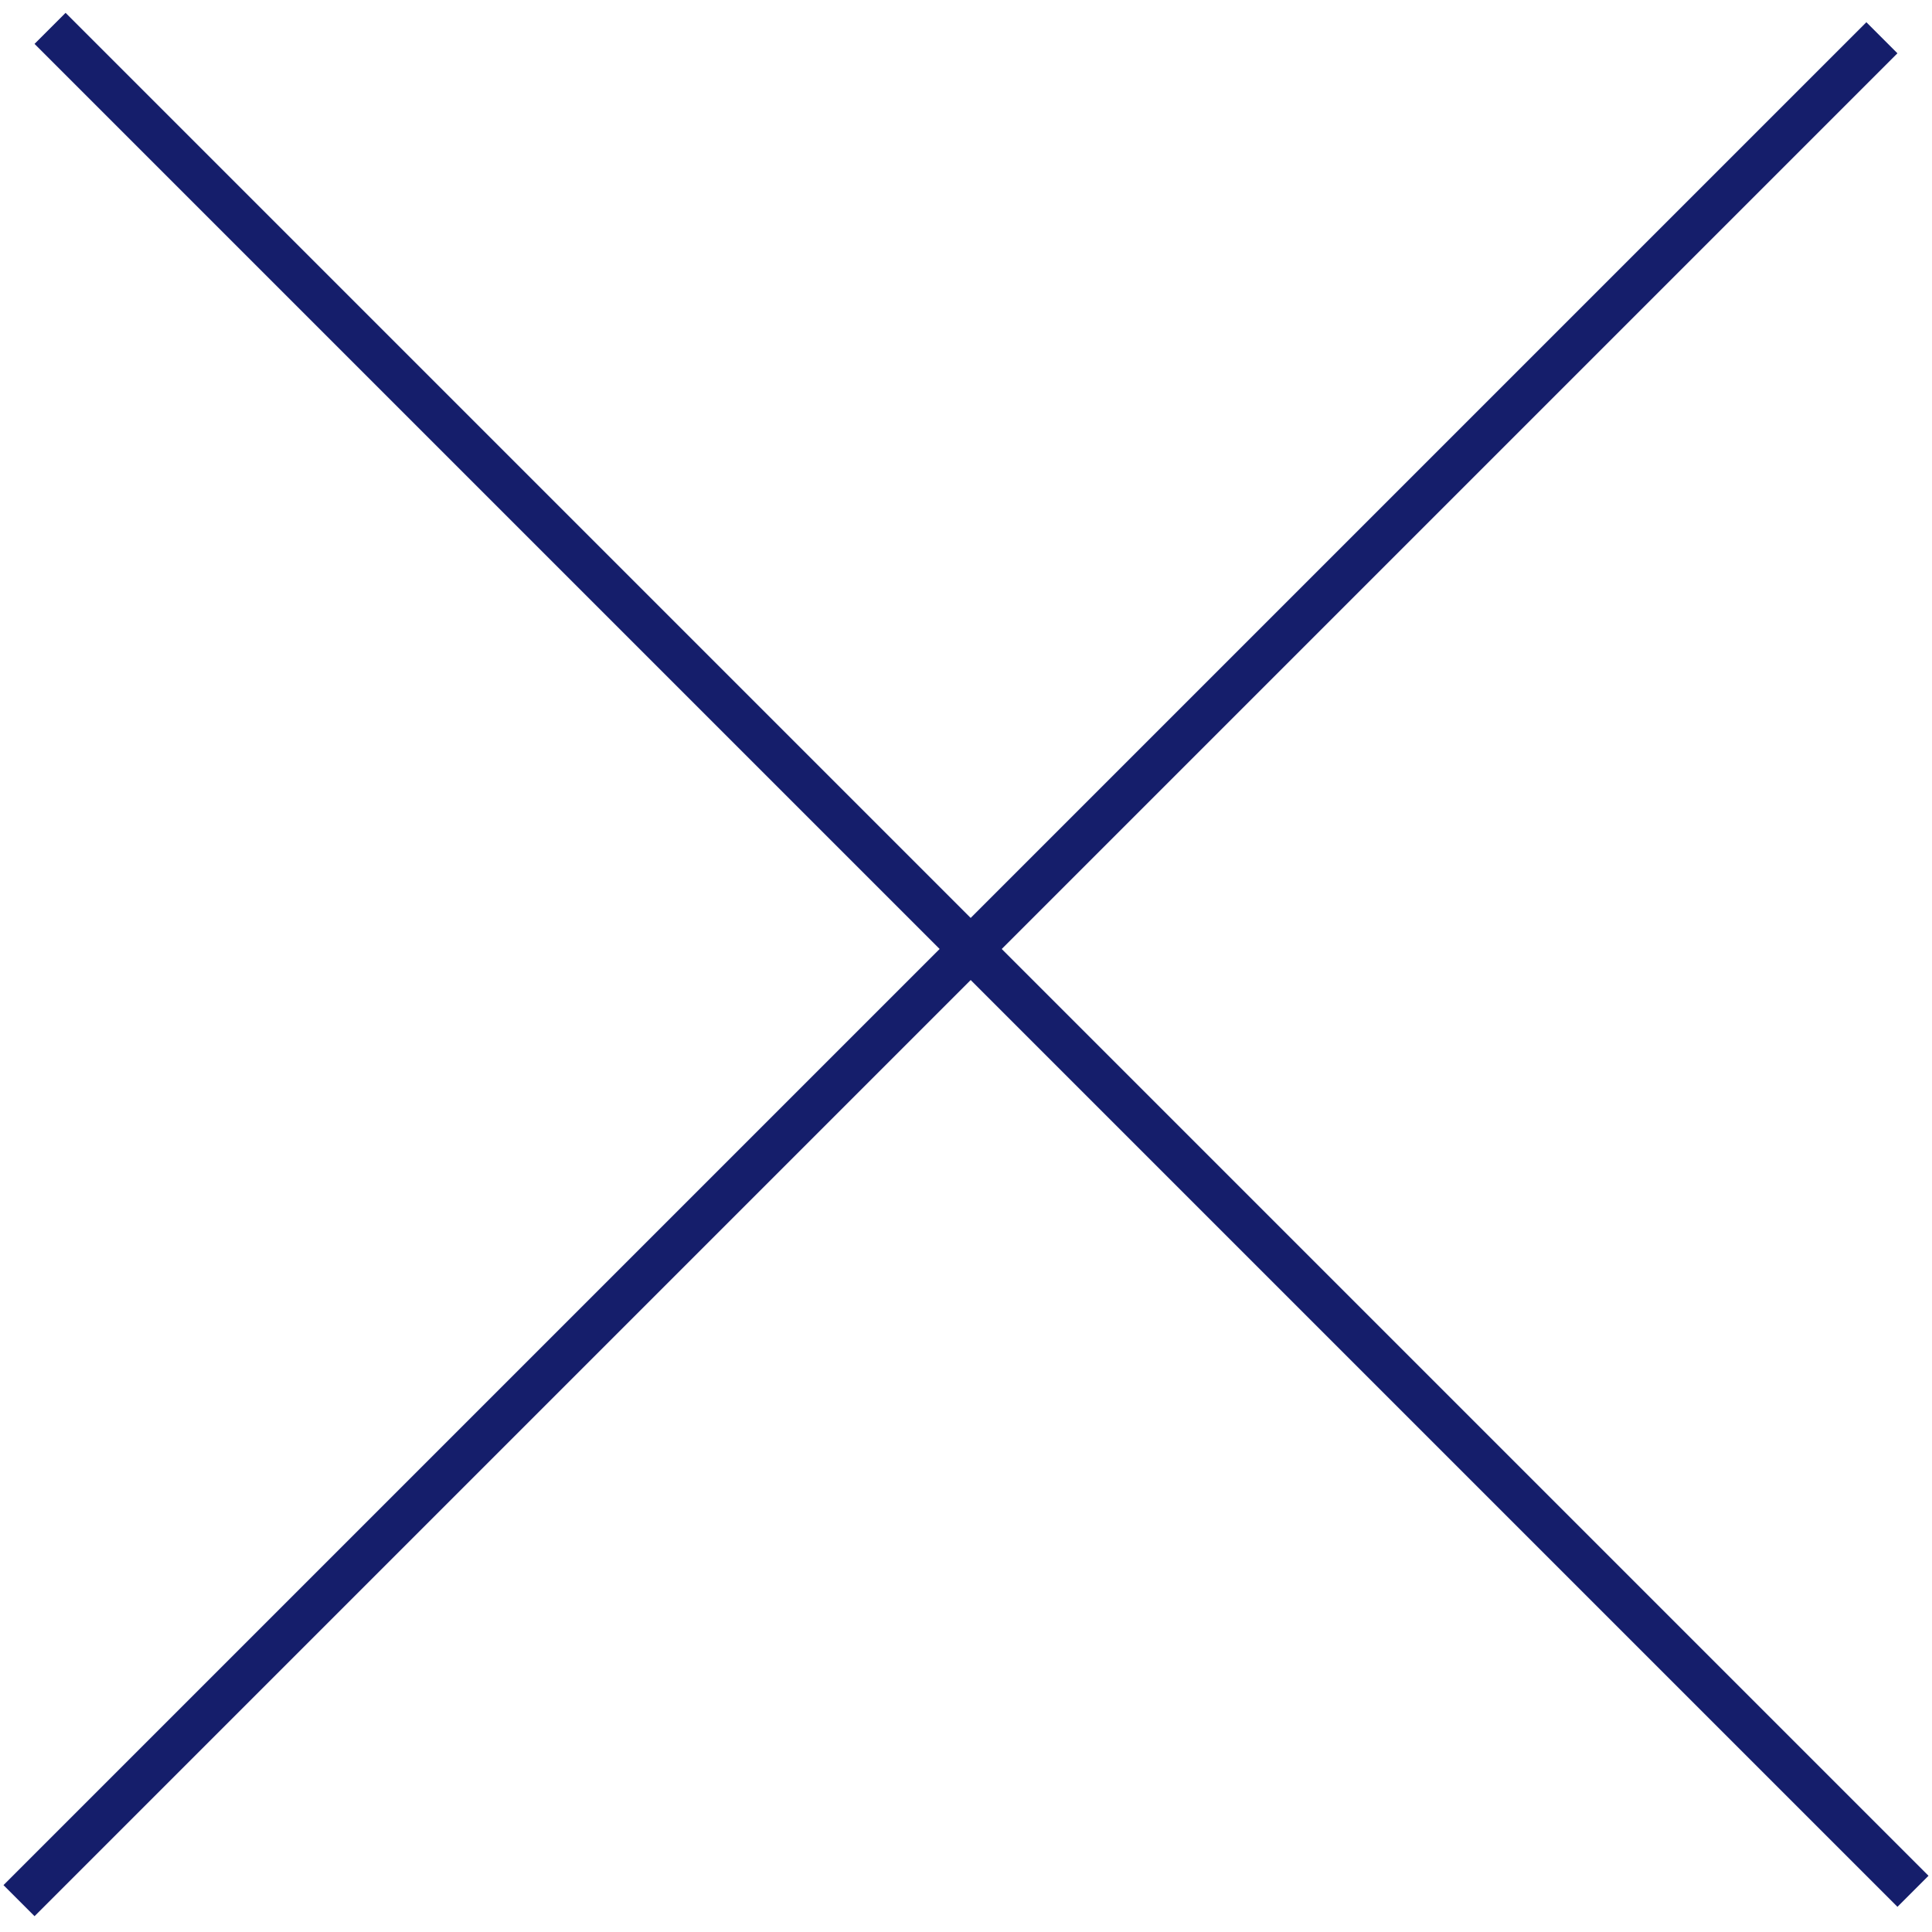
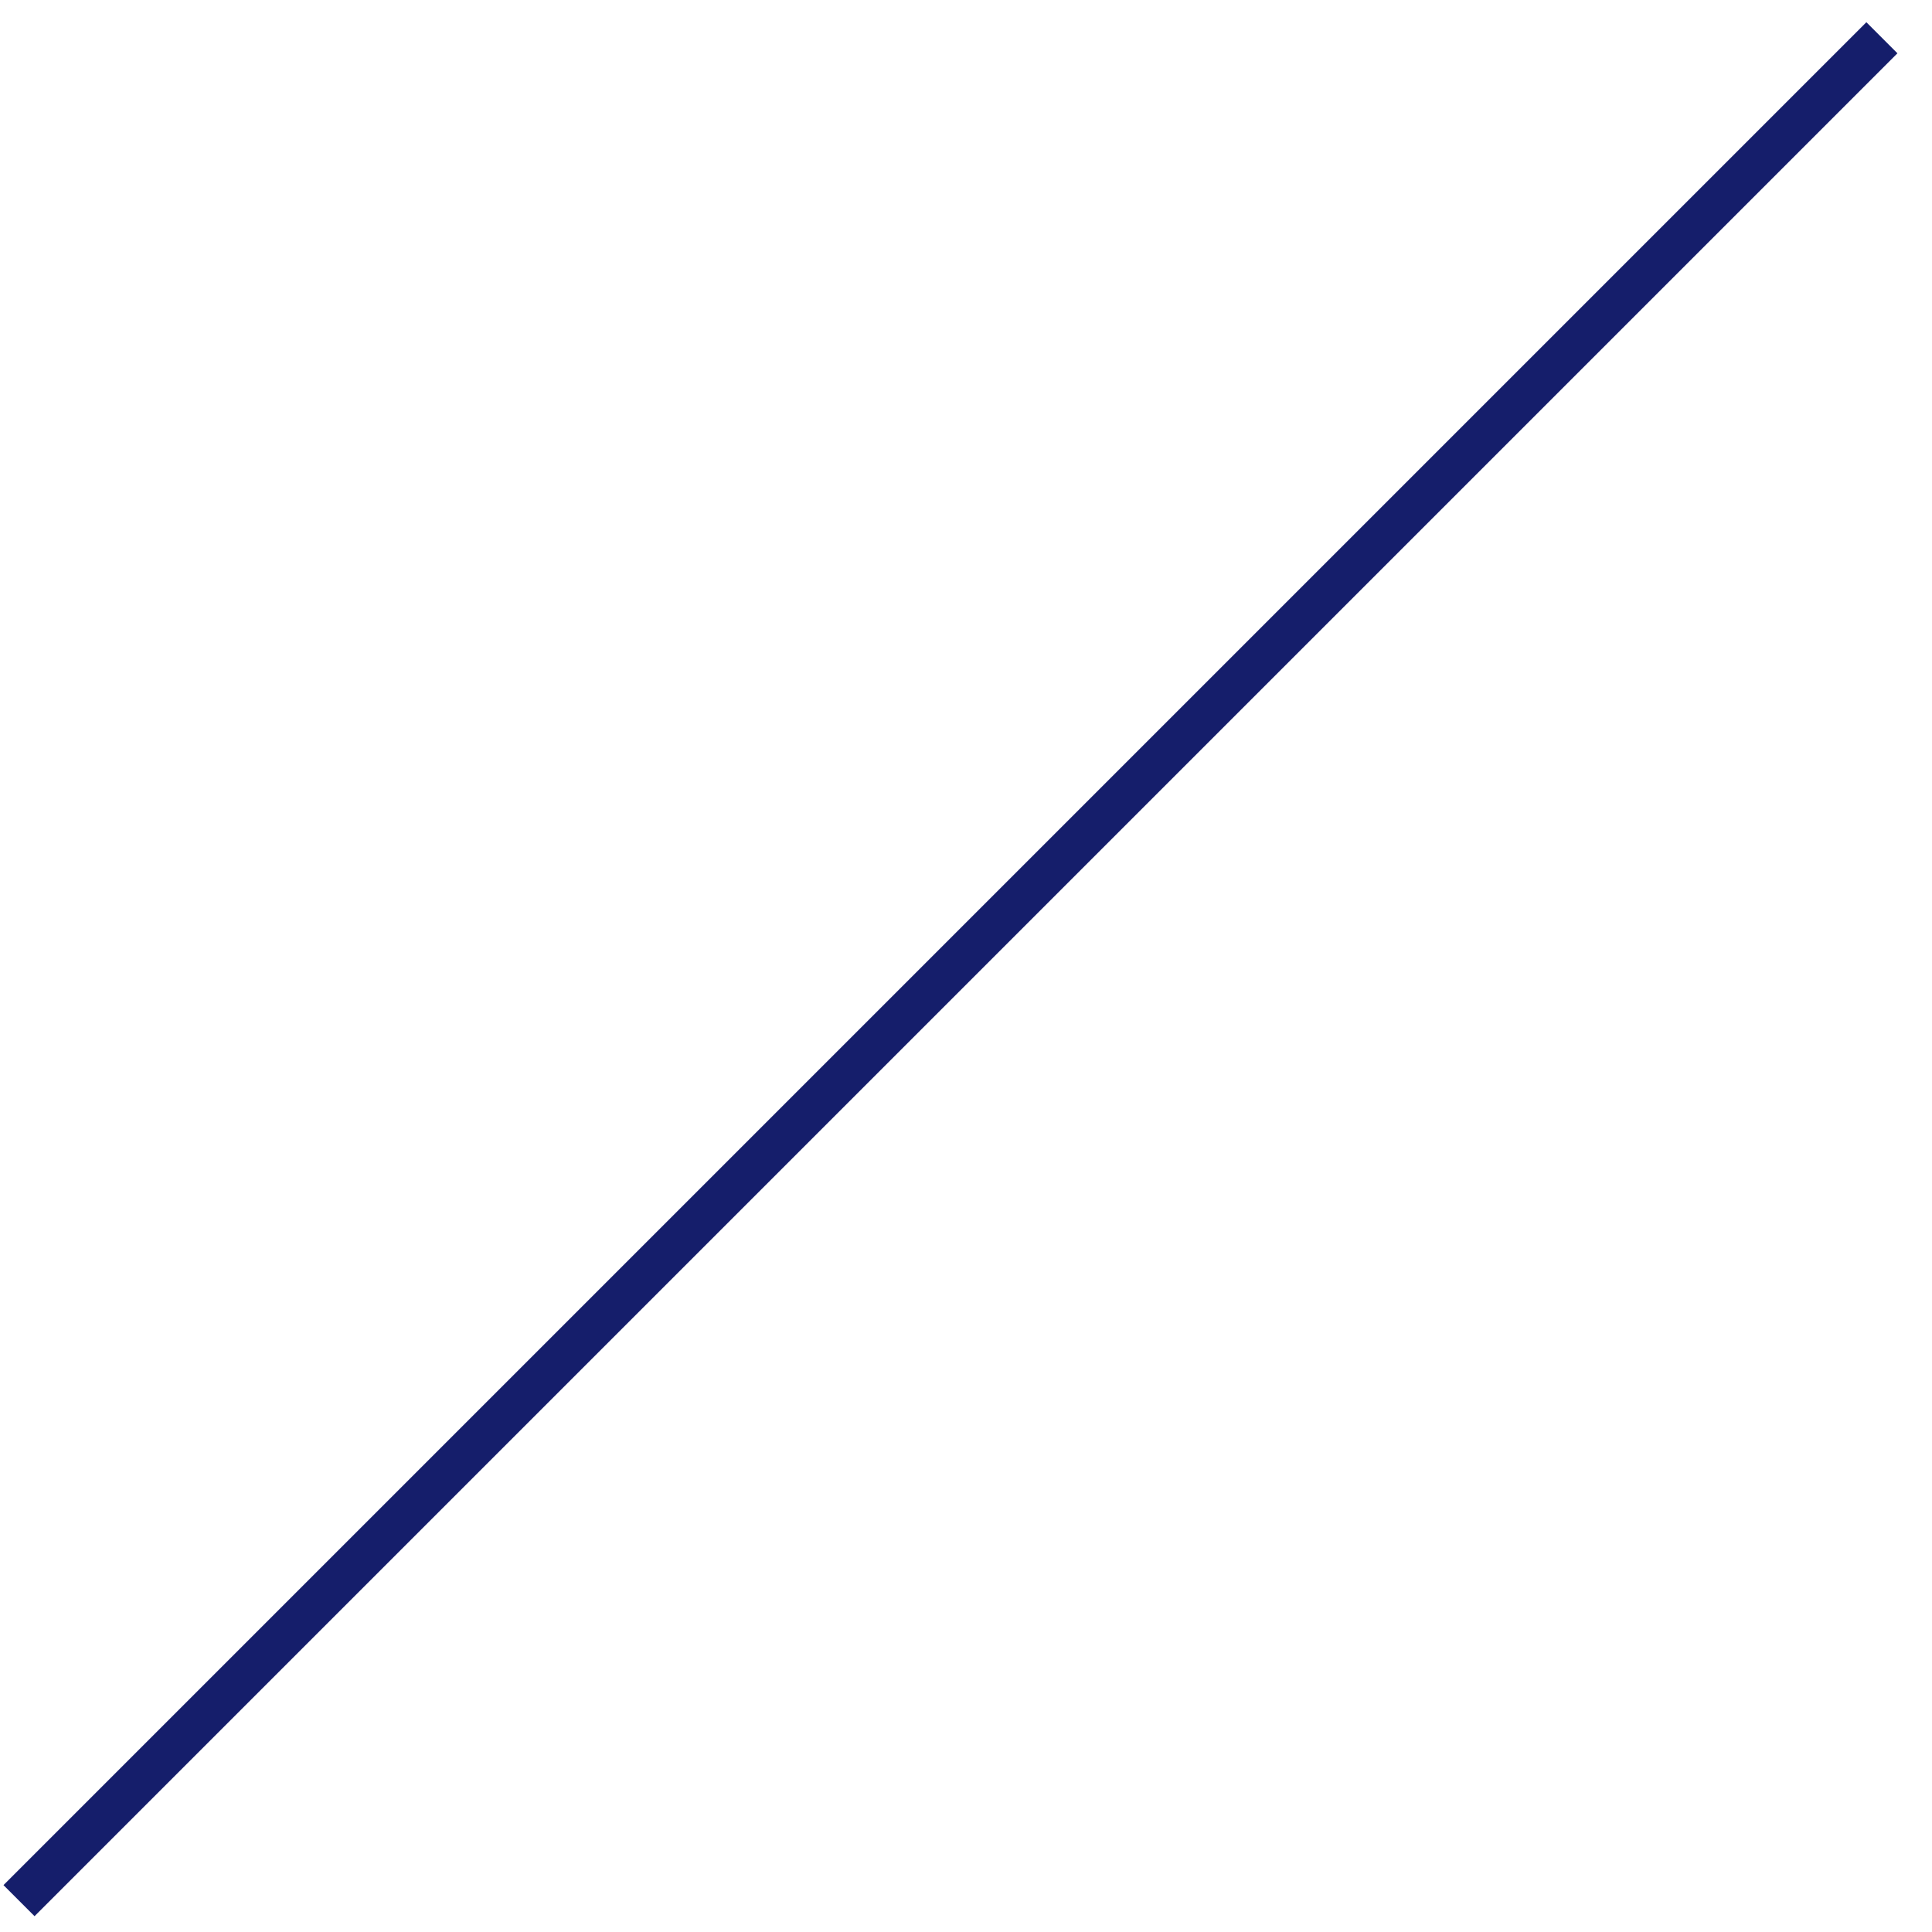
<svg xmlns="http://www.w3.org/2000/svg" width="44" height="44" viewBox="0 0 44 44" fill="none">
  <line x1="0.433" y1="43.286" x2="42.859" y2="0.86" stroke="#151E6B" />
-   <line x1="1.14" y1="0.646" x2="43.567" y2="43.073" stroke="#151E6B" />
</svg>